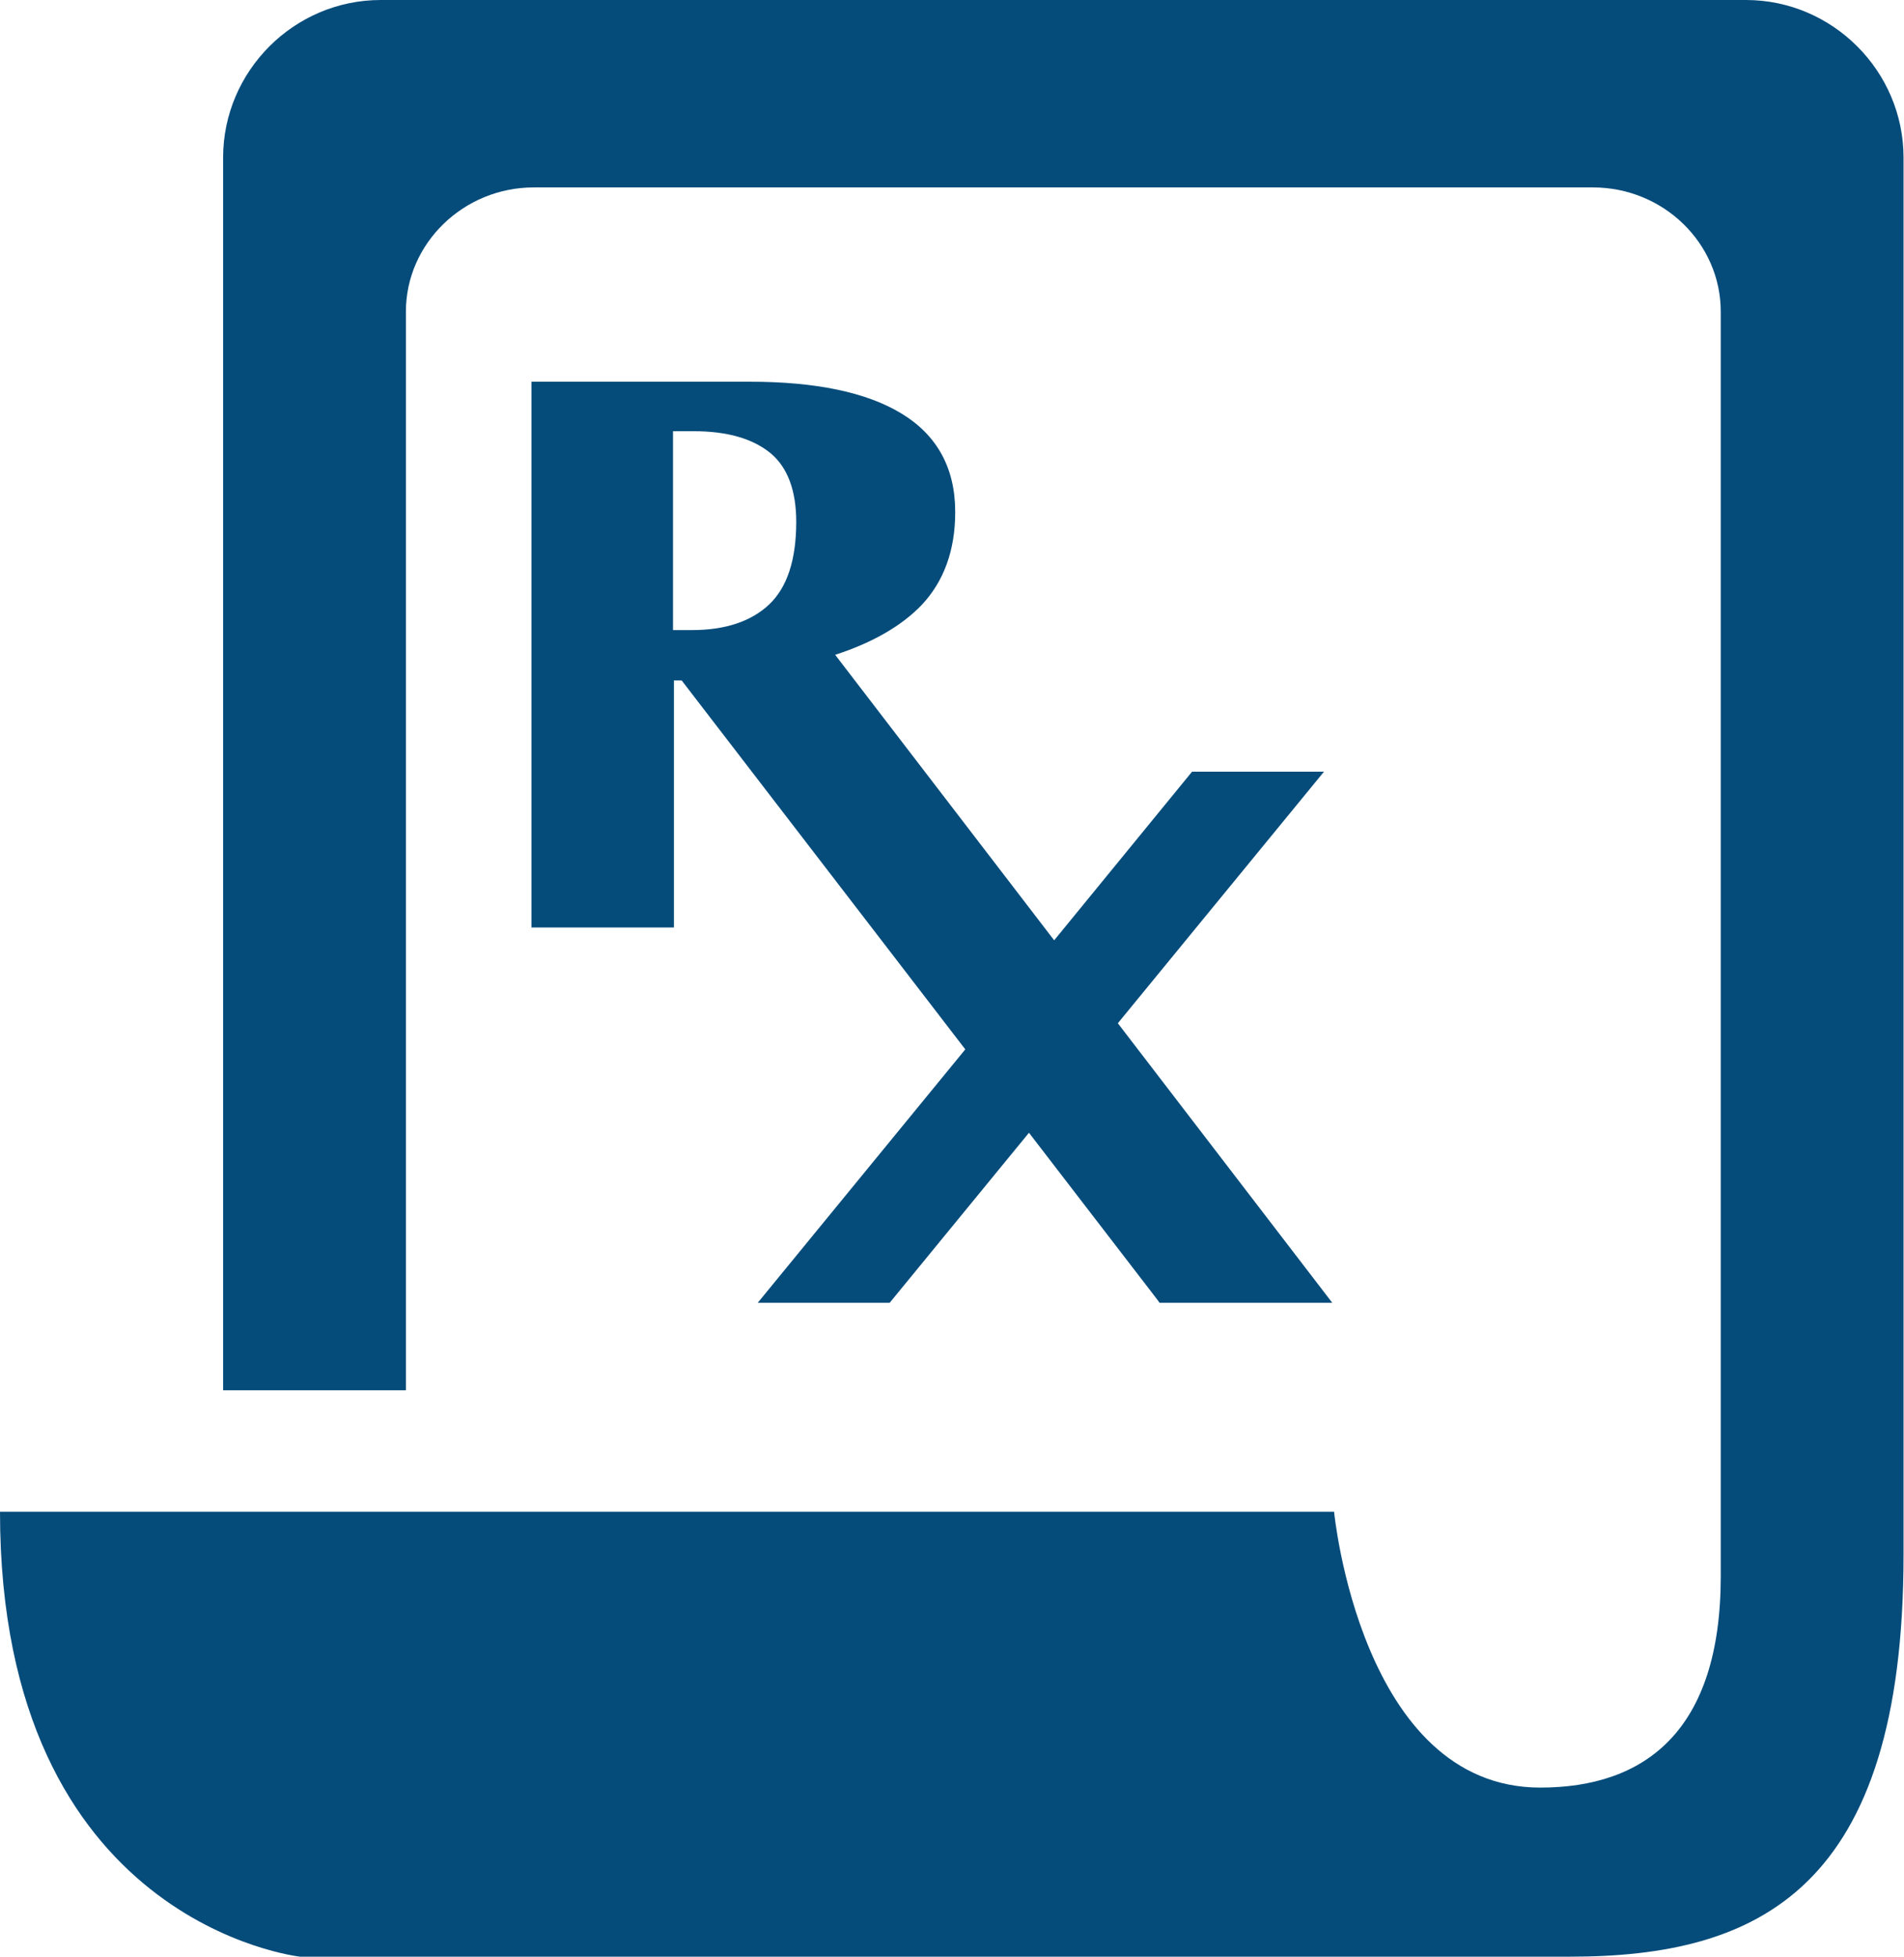
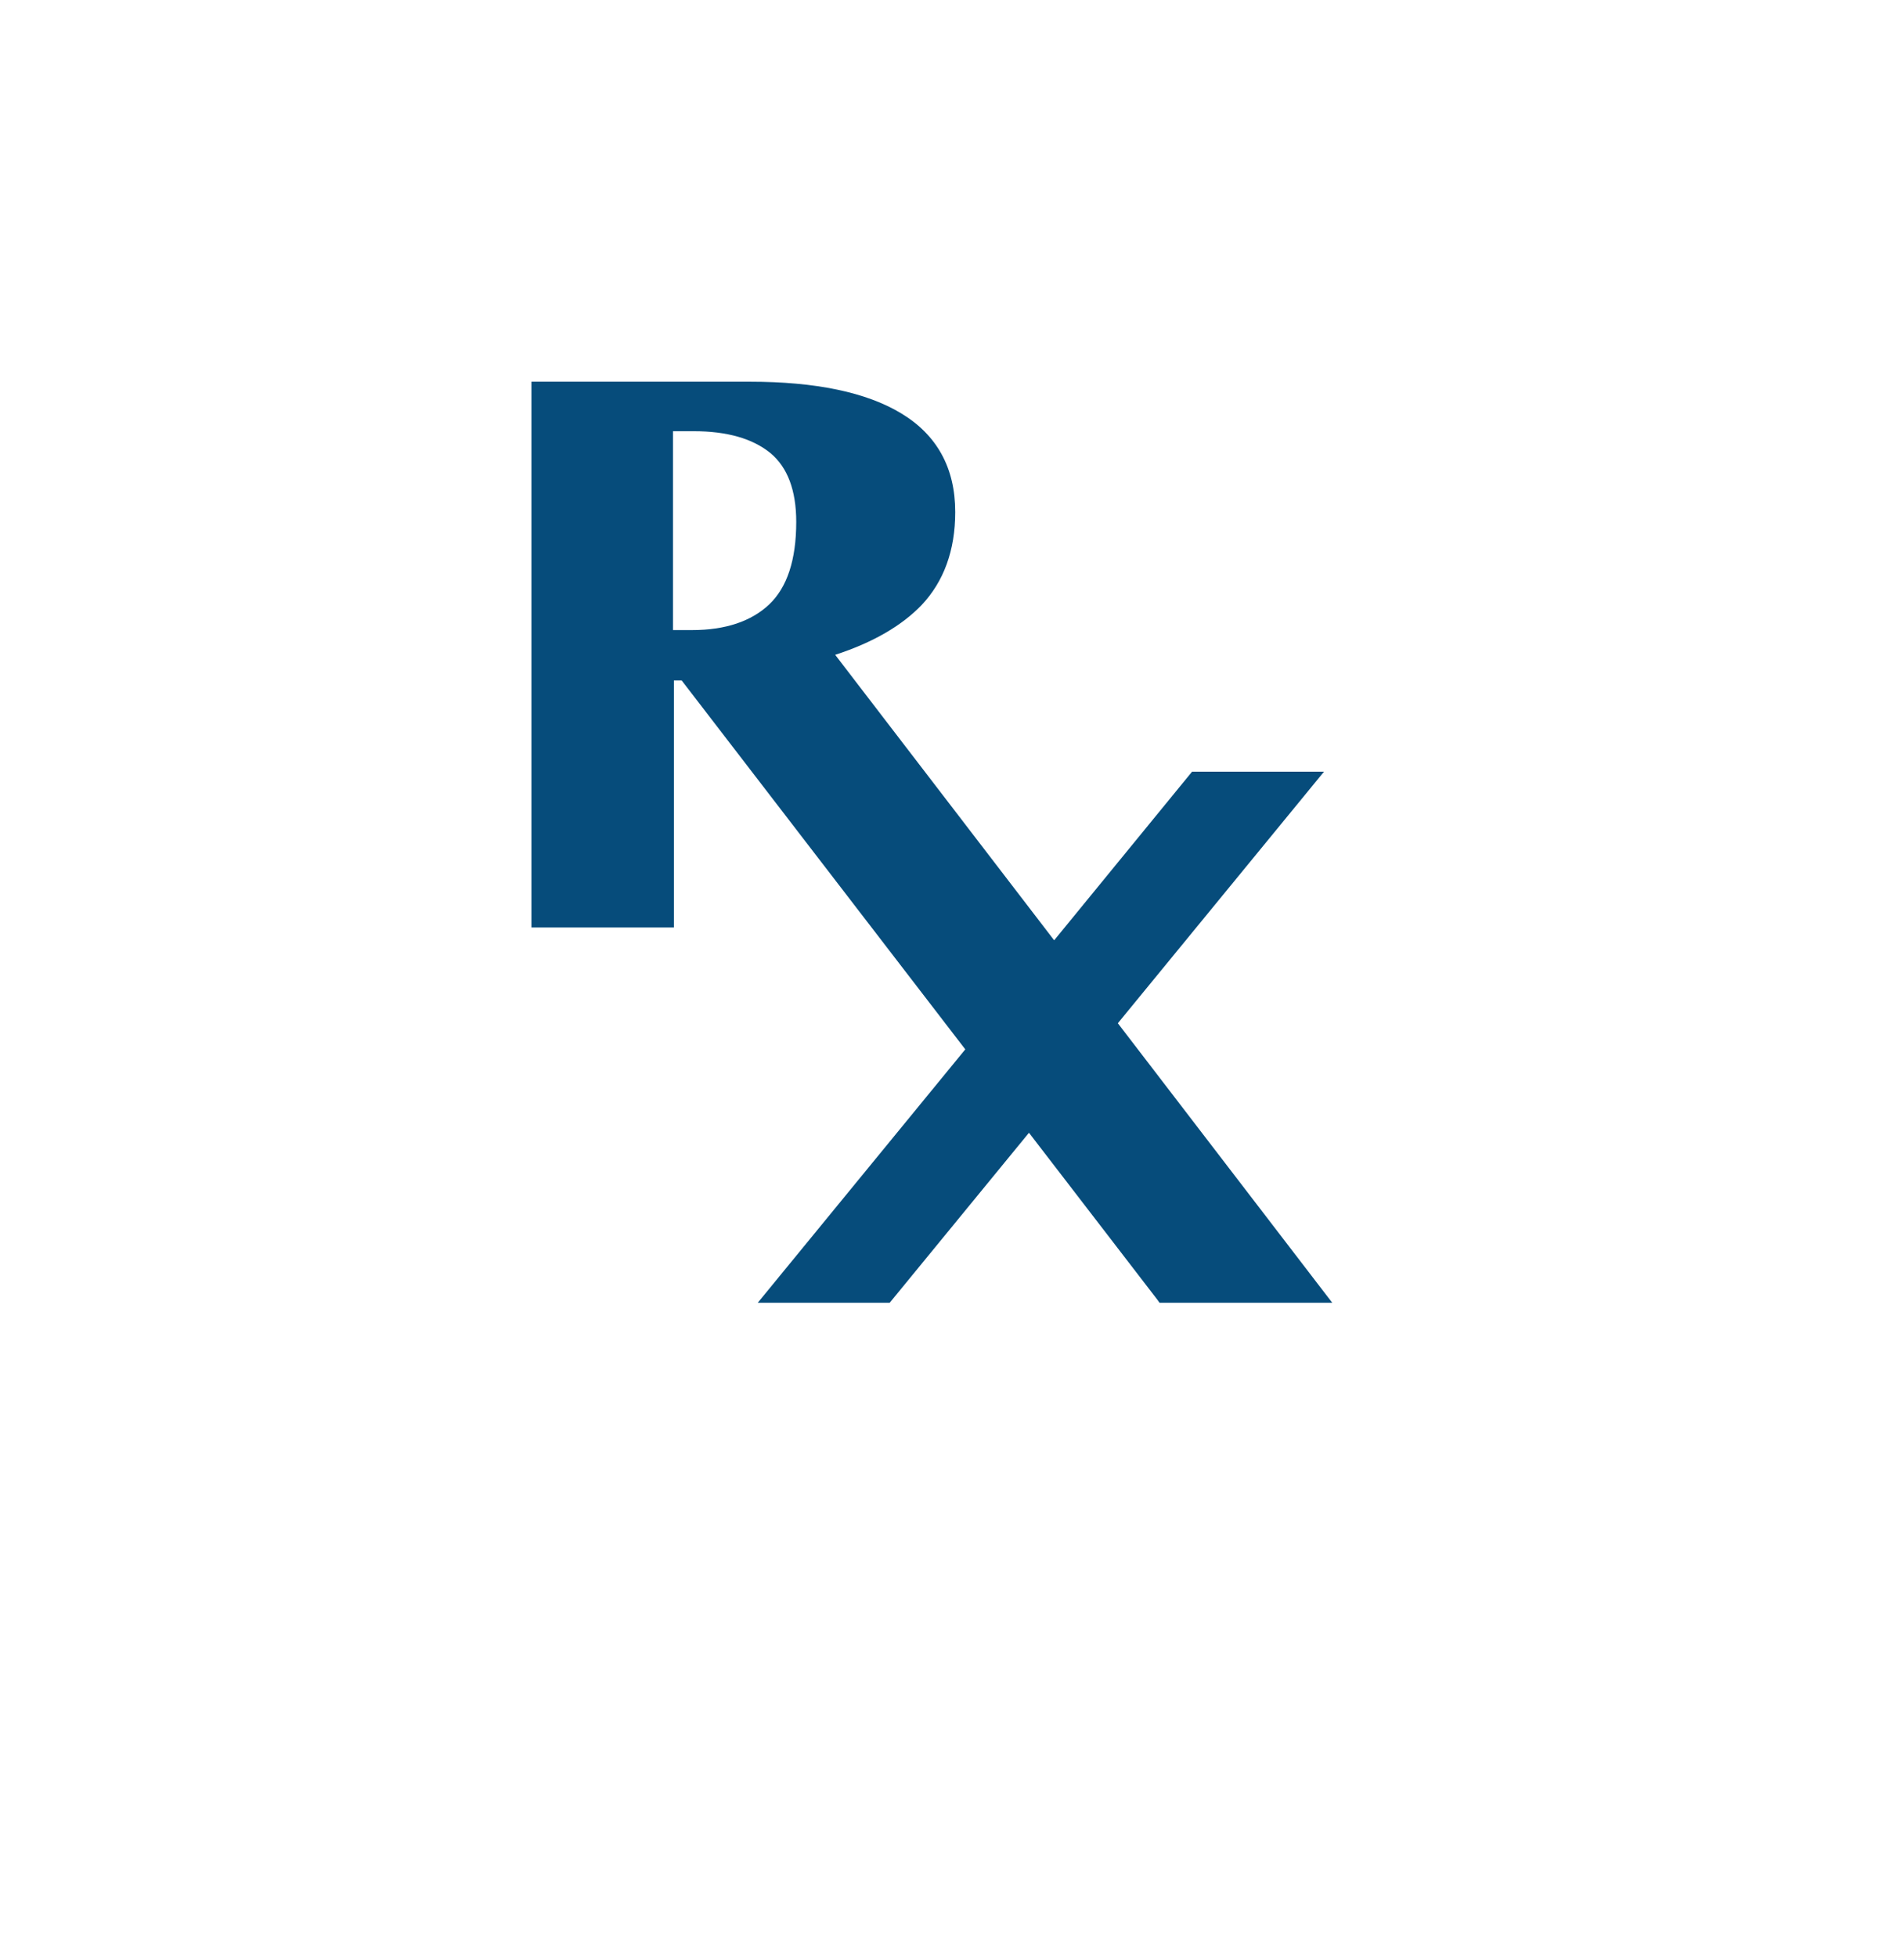
<svg xmlns="http://www.w3.org/2000/svg" id="Layer_2" viewBox="0 0 41.56 42.7">
  <defs>
    <style>
      .cls-1 {
        fill: #064c7b;
      }
    </style>
  </defs>
  <g id="Layer_1-2" data-name="Layer_1">
    <g>
-       <path class="cls-1" d="M38.12,0H8.31c-1.89,0-3.44,1.55-3.44,3.44v26.9h3.99V6.8c0-1.49,1.26-2.71,2.79-2.71h23.12c1.54,0,2.79,1.22,2.79,2.71v27.6c0,3.38-1.66,4.61-3.94,4.61h0c-3.92,0-4.5-6.02-4.5-6.02H0c0,9,6.55,9.71,6.55,9.71h27.72c4.11,0,7.28-1.46,7.28-8.77V3.44c0-1.89-1.55-3.44-3.44-3.44Z" />
      <path class="cls-1" d="M20.85,11.17c0-.96-.4-1.68-1.18-2.15-.76-.46-1.87-.69-3.3-.69h-4.77v11.91h3.11v-5.39h.17l6.19,8.05-4.53,5.53h2.88l3.04-3.71,2.8,3.64.05.07h3.77l-4.68-6.1,4.5-5.49h-2.88l-3.01,3.68-4.78-6.23c.83-.27,1.46-.64,1.89-1.09.48-.51.73-1.19.73-2.02ZM17.38,11.39c0,.83-.2,1.43-.59,1.8-.39.37-.96.56-1.68.56h-.42v-4.34h.45c.73,0,1.29.16,1.68.48.37.31.56.81.56,1.5Z" />
    </g>
  </g>
</svg>